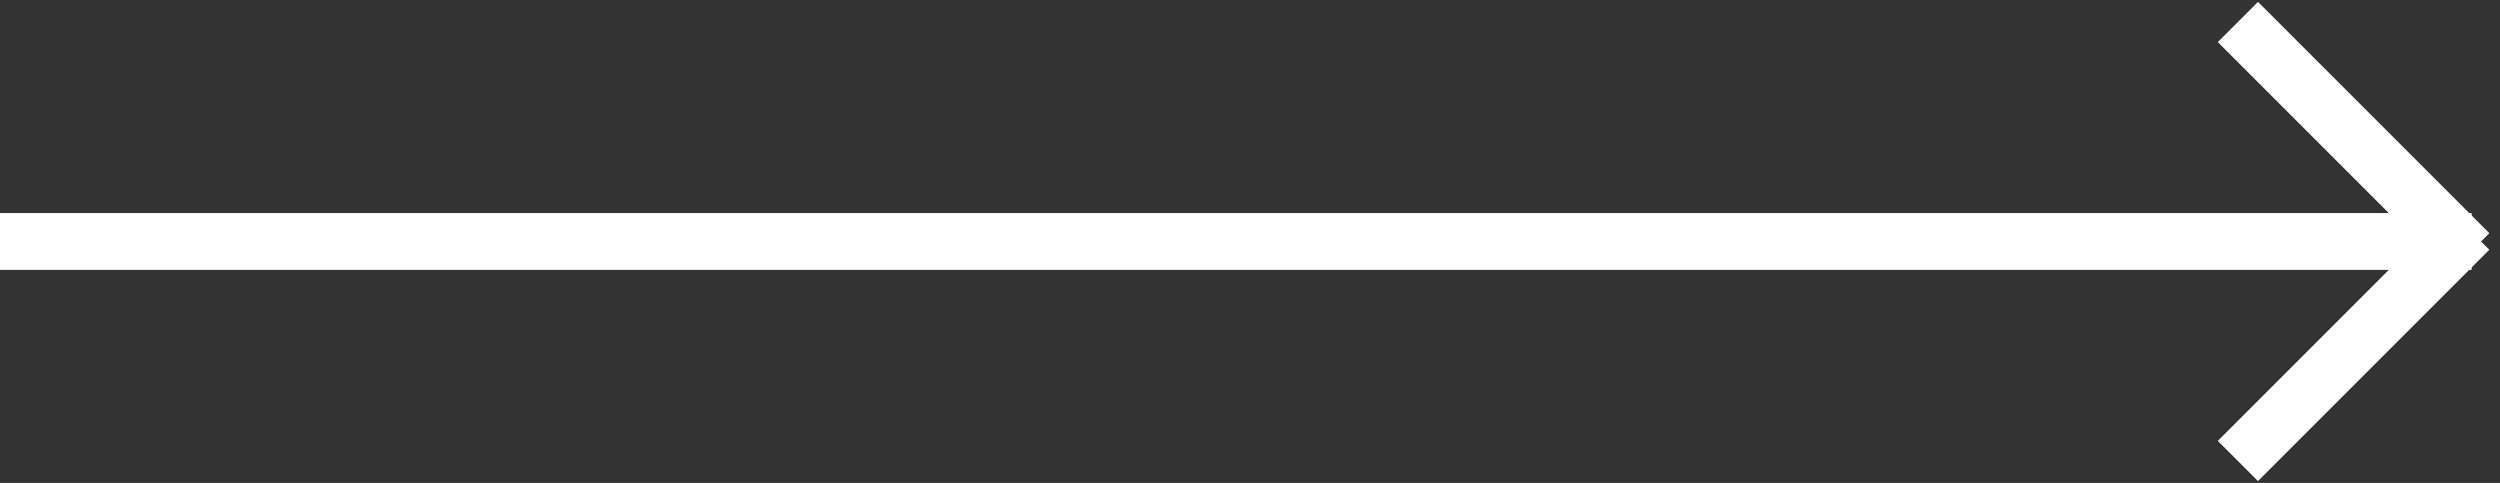
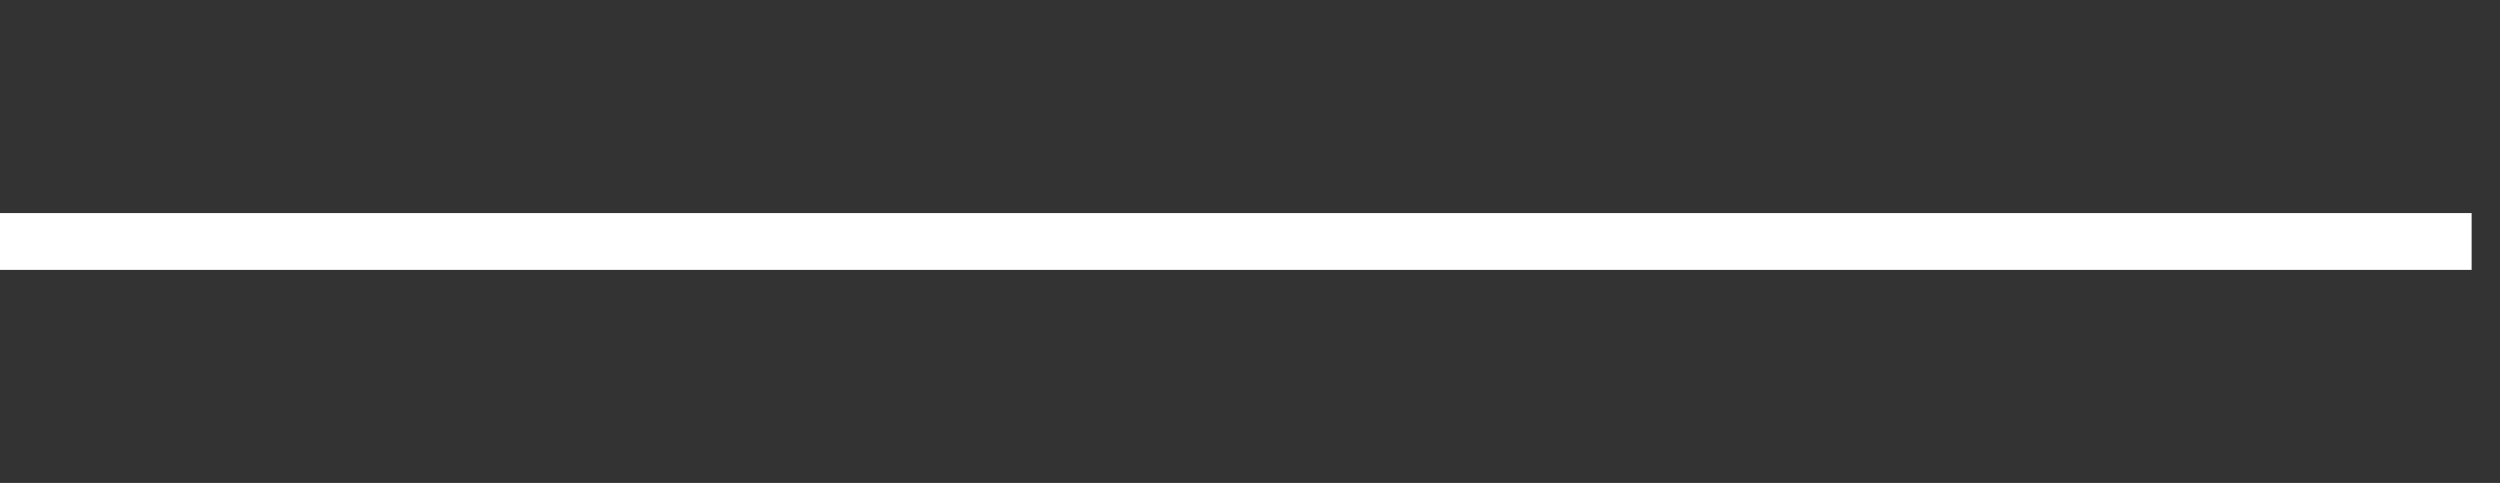
<svg xmlns="http://www.w3.org/2000/svg" width="88px" height="17px" viewBox="0 0 88 17" version="1.1">
  <rect x="0" y="0" width="88" height="17" fill="#333333" stroke="none" />
  <title>arrow</title>
  <defs />
  <g id="Symbols" stroke="none" stroke-width="1" fill="none" fill-rule="evenodd" stroke-linecap="square">
    <g id=".button-hero" transform="translate(-324, -44)" stroke="#FFFFFF" stroke-width="2">
      <g id="arrow">
        <g transform="translate(324, 45)">
          <path d="M0.999,7.5 L86.001,7.5" id="Line-2" />
-           <path d="M79.481,0.481 L86.209,7.209" id="Line-2-Copy" />
-           <path d="M79.481,7.481 L86.209,14.209" id="Line-2-Copy-2" transform="translate(83, 11) scale(1, -1) translate(-83, -11) " />
        </g>
      </g>
    </g>
  </g>
</svg>